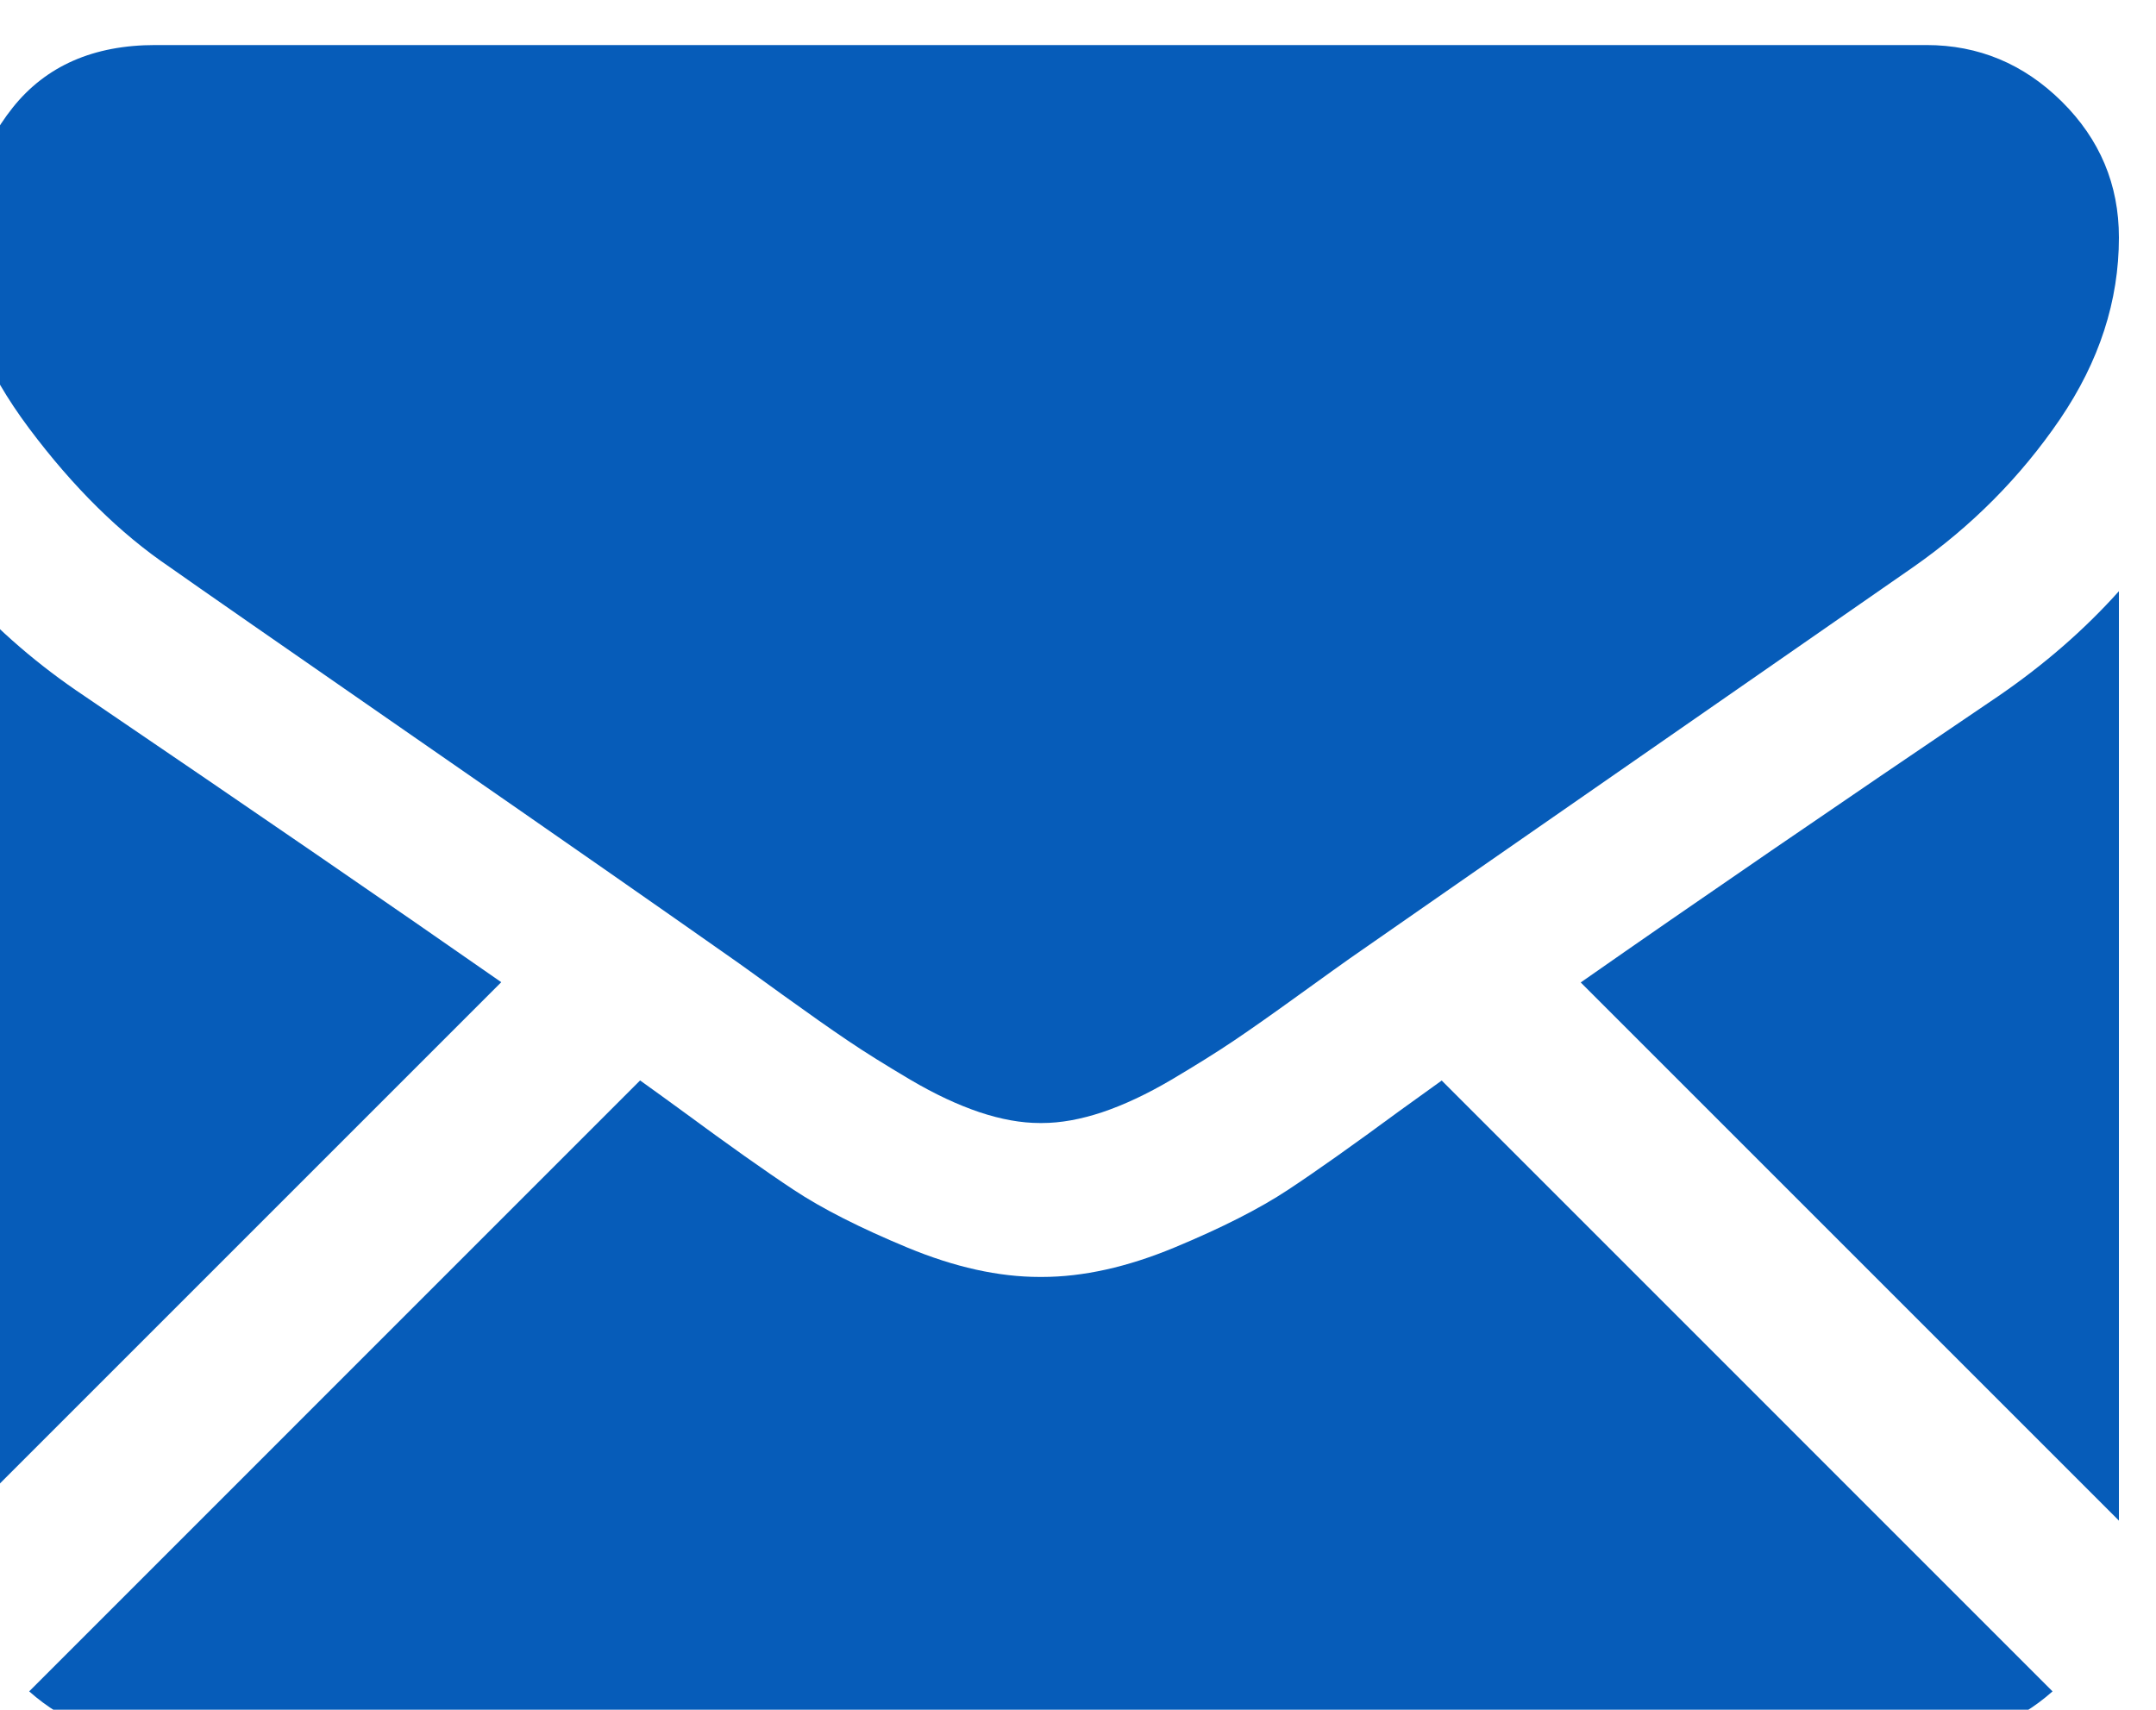
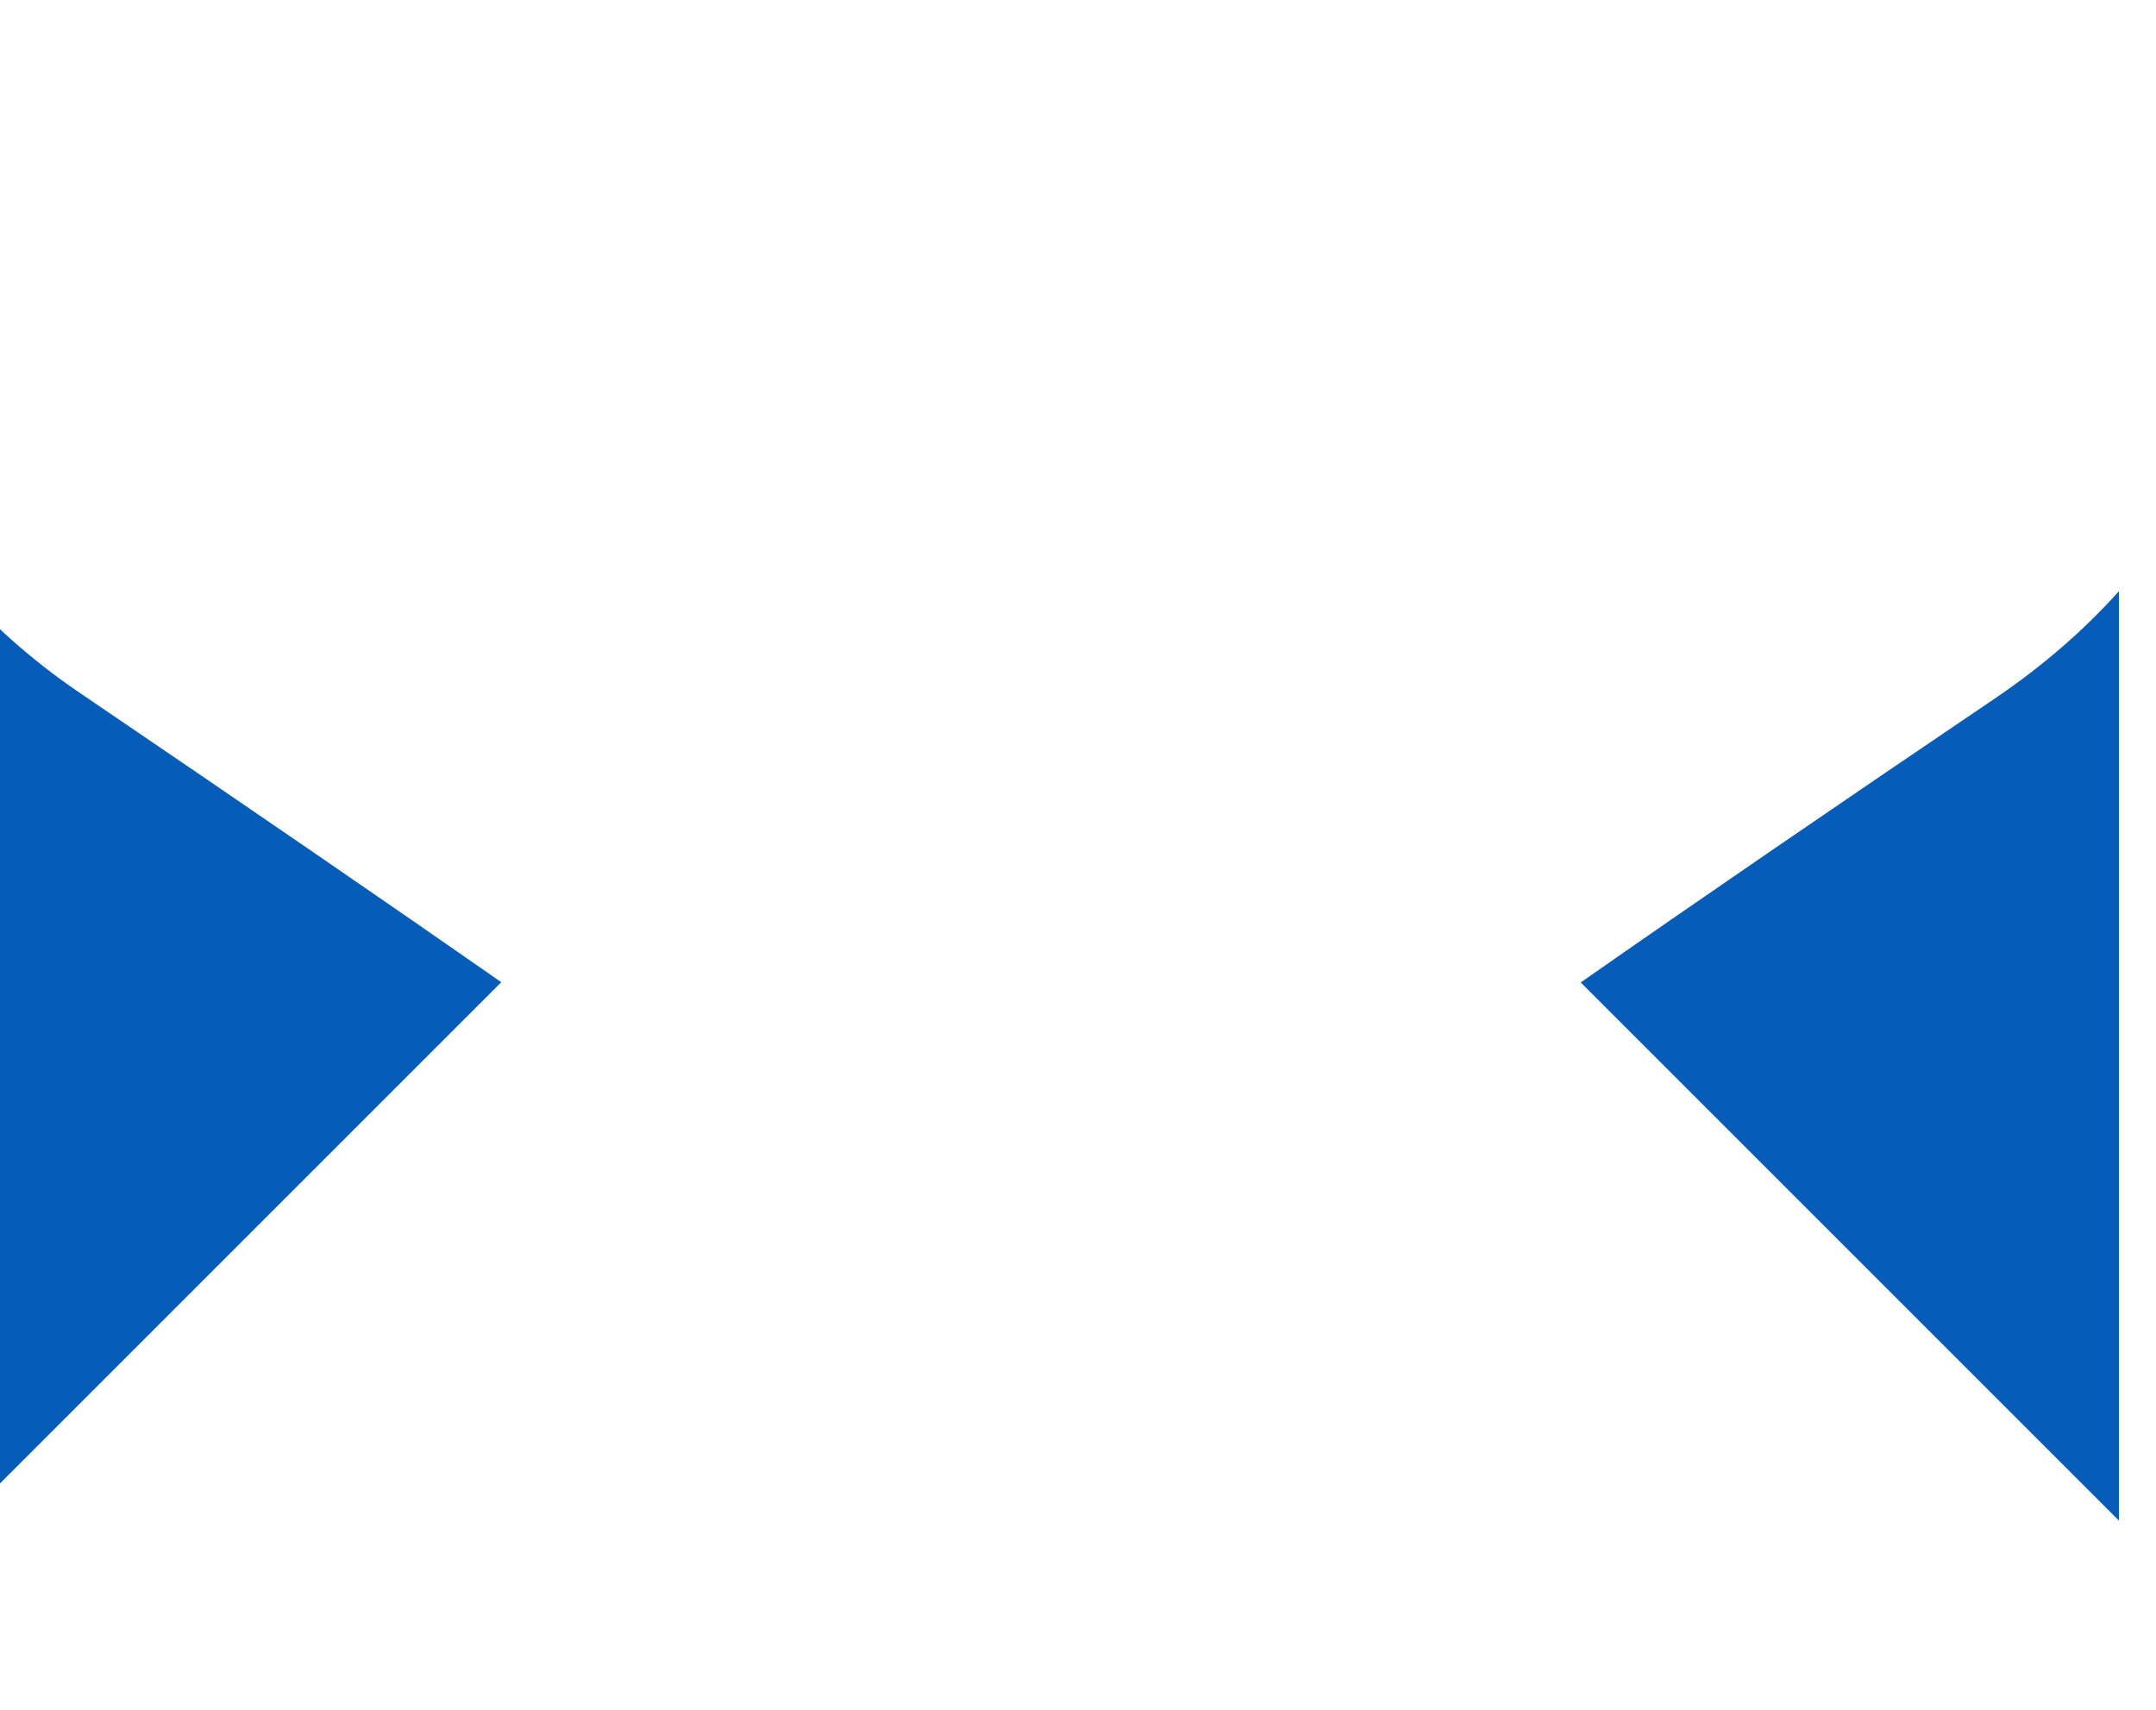
<svg xmlns="http://www.w3.org/2000/svg" xml:space="preserve" width="2.455mm" height="1.947mm" version="1.1" style="shape-rendering:geometricPrecision; text-rendering:geometricPrecision; image-rendering:optimizeQuality; fill-rule:evenodd; clip-rule:evenodd" viewBox="0 0 245.52 194.72">
  <defs>
    <style type="text/css">
   
    .fil0 {fill:#065CB9}
   
  </style>
  </defs>
  <g id="Слой_x0020_1">
    <g id="_1582442914384">
      <g>
-         <path class="fil0" d="M219.37 198.05c5.52,0 10.31,-1.82 14.37,-5.42l-69.56 -69.57c-1.67,1.2 -3.29,2.36 -4.82,3.47 -5.2,3.83 -9.43,6.83 -12.67,8.97 -3.25,2.15 -7.56,4.34 -12.95,6.58 -5.39,2.24 -10.42,3.35 -15.08,3.35l-0.13 0 -0.14 0c-4.66,0 -9.68,-1.11 -15.07,-3.35 -5.39,-2.24 -9.71,-4.43 -12.95,-6.58 -3.24,-2.14 -7.47,-5.14 -12.67,-8.97 -1.46,-1.07 -3.07,-2.23 -4.81,-3.48l-69.57 69.58c4.06,3.6 8.85,5.42 14.37,5.42l201.68 0z" />
        <path class="fil0" d="M9.6 79.26c-5.2,-3.47 -9.82,-7.45 -13.84,-11.93l0 105.85 61.32 -61.32c-12.27,-8.56 -28.08,-19.42 -47.48,-32.6z" />
        <path class="fil0" d="M227.6 79.26c-18.67,12.63 -34.53,23.5 -47.59,32.63l61.29 61.29 0 -105.85c-3.93,4.39 -8.5,8.36 -13.7,11.93z" />
-         <path class="fil0" d="M219.37 5.13l-201.68 0c-7.04,0 -12.45,2.37 -16.24,7.12 -3.79,4.75 -5.69,10.69 -5.69,17.81 0,5.76 2.52,11.99 7.54,18.71 5.02,6.71 10.37,11.99 16.03,15.82 3.11,2.2 12.47,8.7 28.09,19.53 8.43,5.84 15.77,10.94 22.07,15.33 5.37,3.74 10,6.99 13.83,9.68 0.44,0.3 1.13,0.8 2.04,1.45 0.99,0.71 2.24,1.61 3.78,2.73 2.97,2.14 5.44,3.88 7.4,5.2 1.96,1.33 4.34,2.81 7.13,4.46 2.78,1.64 5.41,2.87 7.88,3.7 2.46,0.82 4.75,1.23 6.85,1.23l0.13 0 0.14 0c2.1,0 4.38,-0.41 6.85,-1.23 2.47,-0.83 5.09,-2.06 7.88,-3.7 2.78,-1.65 5.16,-3.13 7.13,-4.46 1.96,-1.32 4.43,-3.06 7.39,-5.2 1.54,-1.12 2.79,-2.02 3.78,-2.72 0.92,-0.66 1.61,-1.15 2.05,-1.46 2.98,-2.08 7.62,-5.31 13.86,-9.64 11.36,-7.89 28.09,-19.51 50.26,-34.9 6.67,-4.66 12.24,-10.28 16.72,-16.85 4.47,-6.58 6.71,-13.47 6.71,-20.69 0,-6.03 -2.17,-11.19 -6.51,-15.49 -4.34,-4.29 -9.48,-6.43 -15.42,-6.43z" />
      </g>
    </g>
    <g id="_1582442912240">
  </g>
    <g id="_1582442913584">
  </g>
    <g id="_1582442911408">
  </g>
    <g id="_1582442908208">
  </g>
    <g id="_1582442907440">
  </g>
    <g id="_1582442907760">
  </g>
    <g id="_1582442970096">
  </g>
    <g id="_1582442967760">
  </g>
    <g id="_1582442966992">
  </g>
    <g id="_1582442966704">
  </g>
    <g id="_1582442963408">
  </g>
    <g id="_1582442964976">
  </g>
    <g id="_1582442964720">
  </g>
    <g id="_1582442962544">
  </g>
    <g id="_1582442962608">
  </g>
  </g>
</svg>